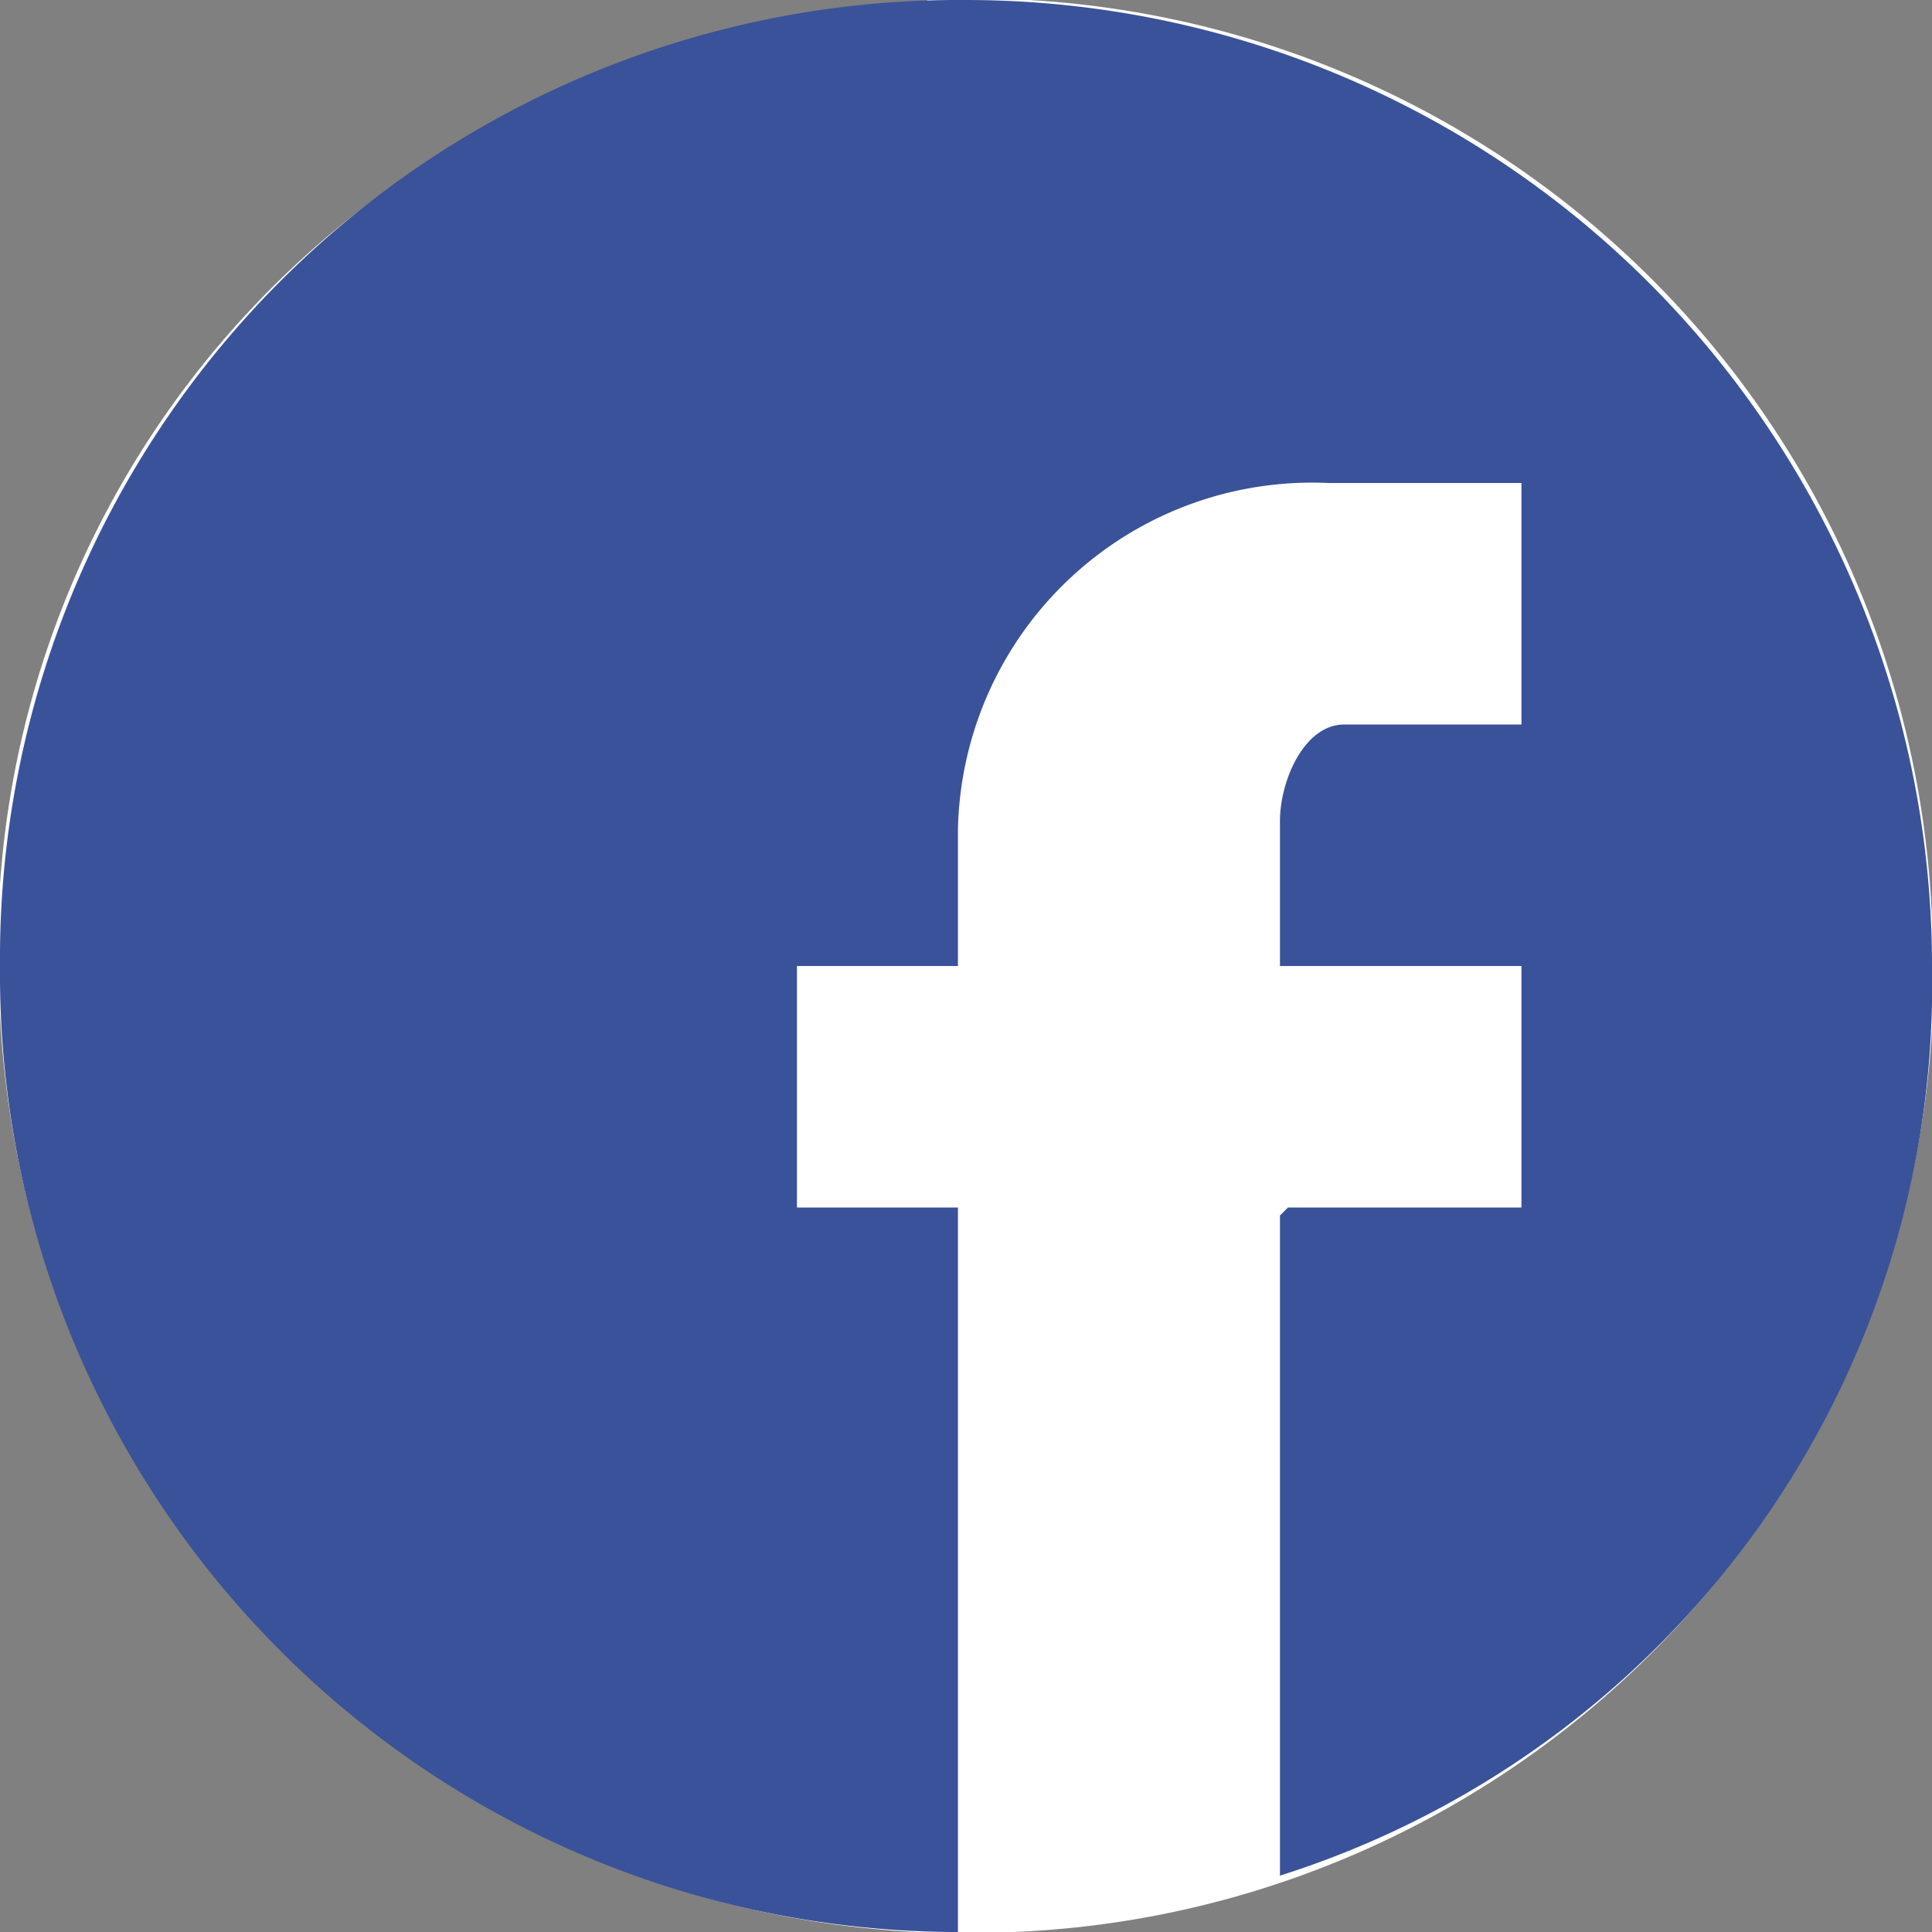
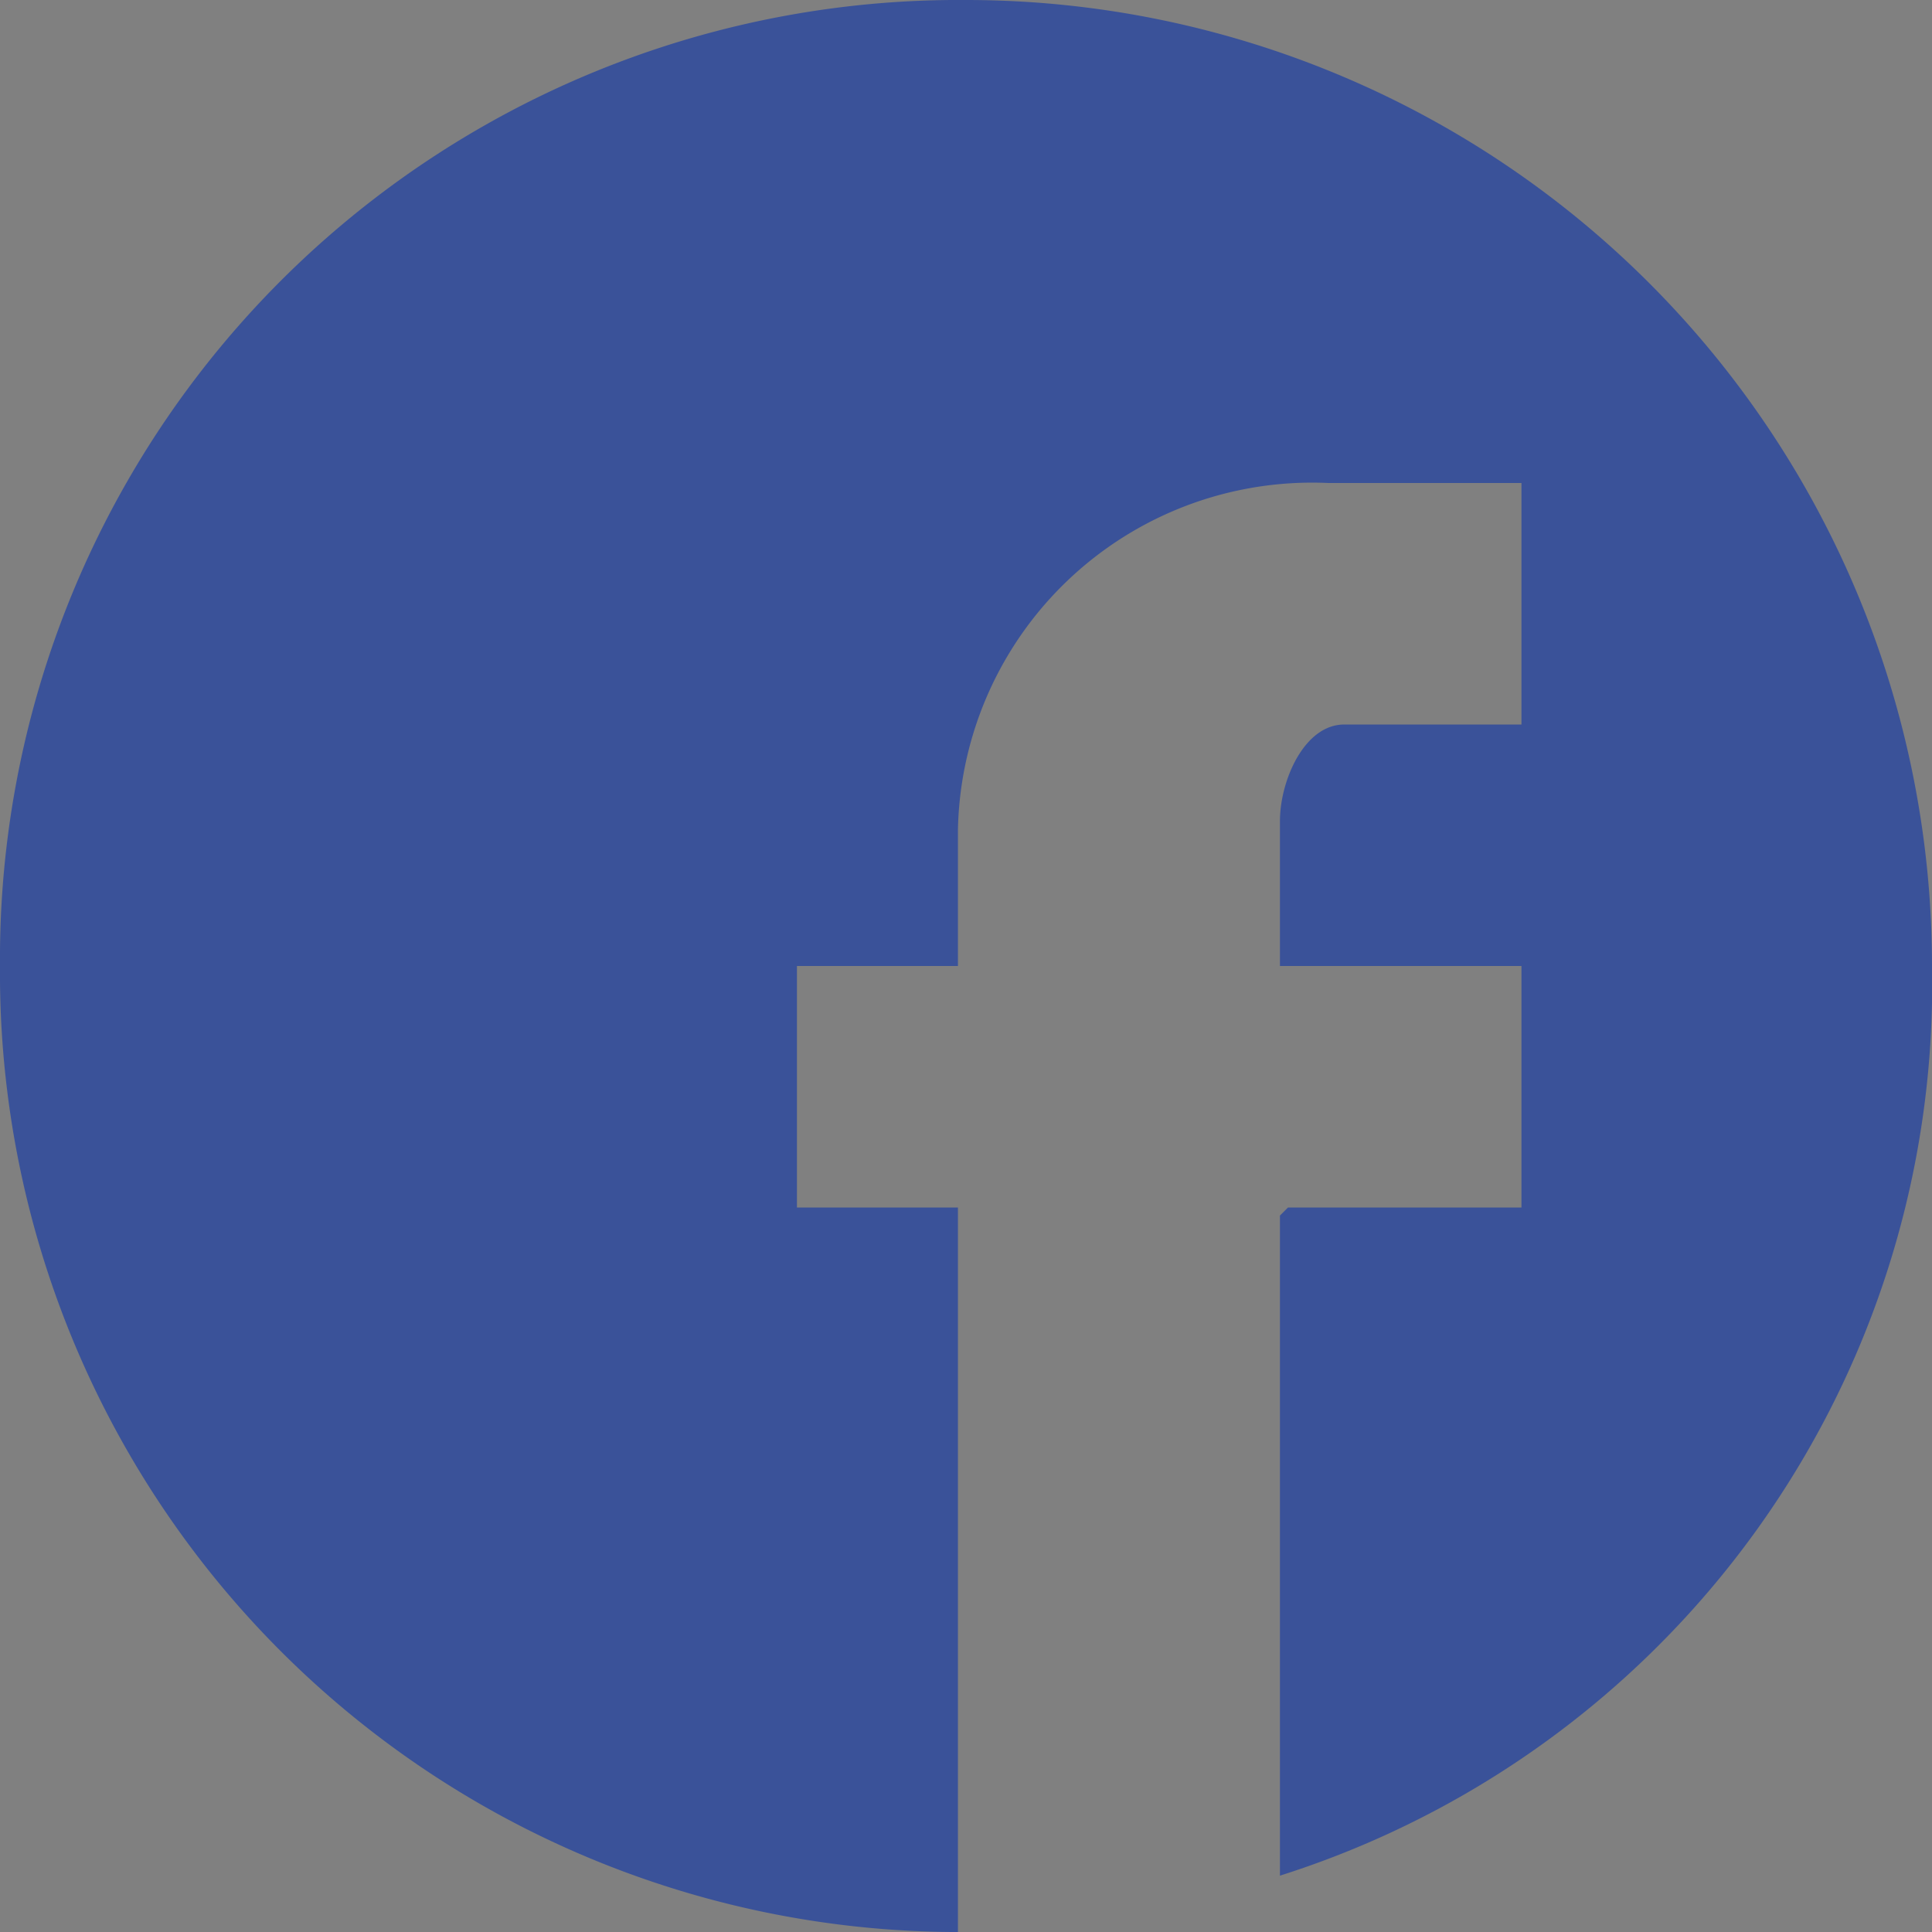
<svg xmlns="http://www.w3.org/2000/svg" width="24" height="24" viewBox="0 0 24 24">
  <rect x="0" y="0" width="24" height="24" fill="#808080" stroke="none" />
  <defs>
    <style>.cls-1{fill:#fff;}.cls-2{fill:#3a5299;}</style>
  </defs>
  <title>soicalicn_facebook</title>
  <g id="レイヤー_2" data-name="レイヤー 2">
    <g id="レイヤー_1-2" data-name="レイヤー 1">
-       <path class="cls-1" d="M8,9.09,7.55.9A11.61,11.61,0,0,0,0,12.59,12,12,0,0,0,12.59,24,11.91,11.91,0,0,0,24,11.42,11.91,11.91,0,0,0,11.42,0h.1L7.86,9.2Z" />
      <path class="cls-2" d="M15.9,15.1v8.2A11.61,11.61,0,0,0,24,12,12,12,0,0,0,12,0,11.91,11.91,0,0,0,0,12,11.91,11.91,0,0,0,12,24h-.1V15h-2V12h2V10.3A4.4,4.4,0,0,1,16.5,6h2.4V9H16.7c-.5,0-.8.7-.8,1.2V12h3v3H16Z" />
    </g>
  </g>
</svg>